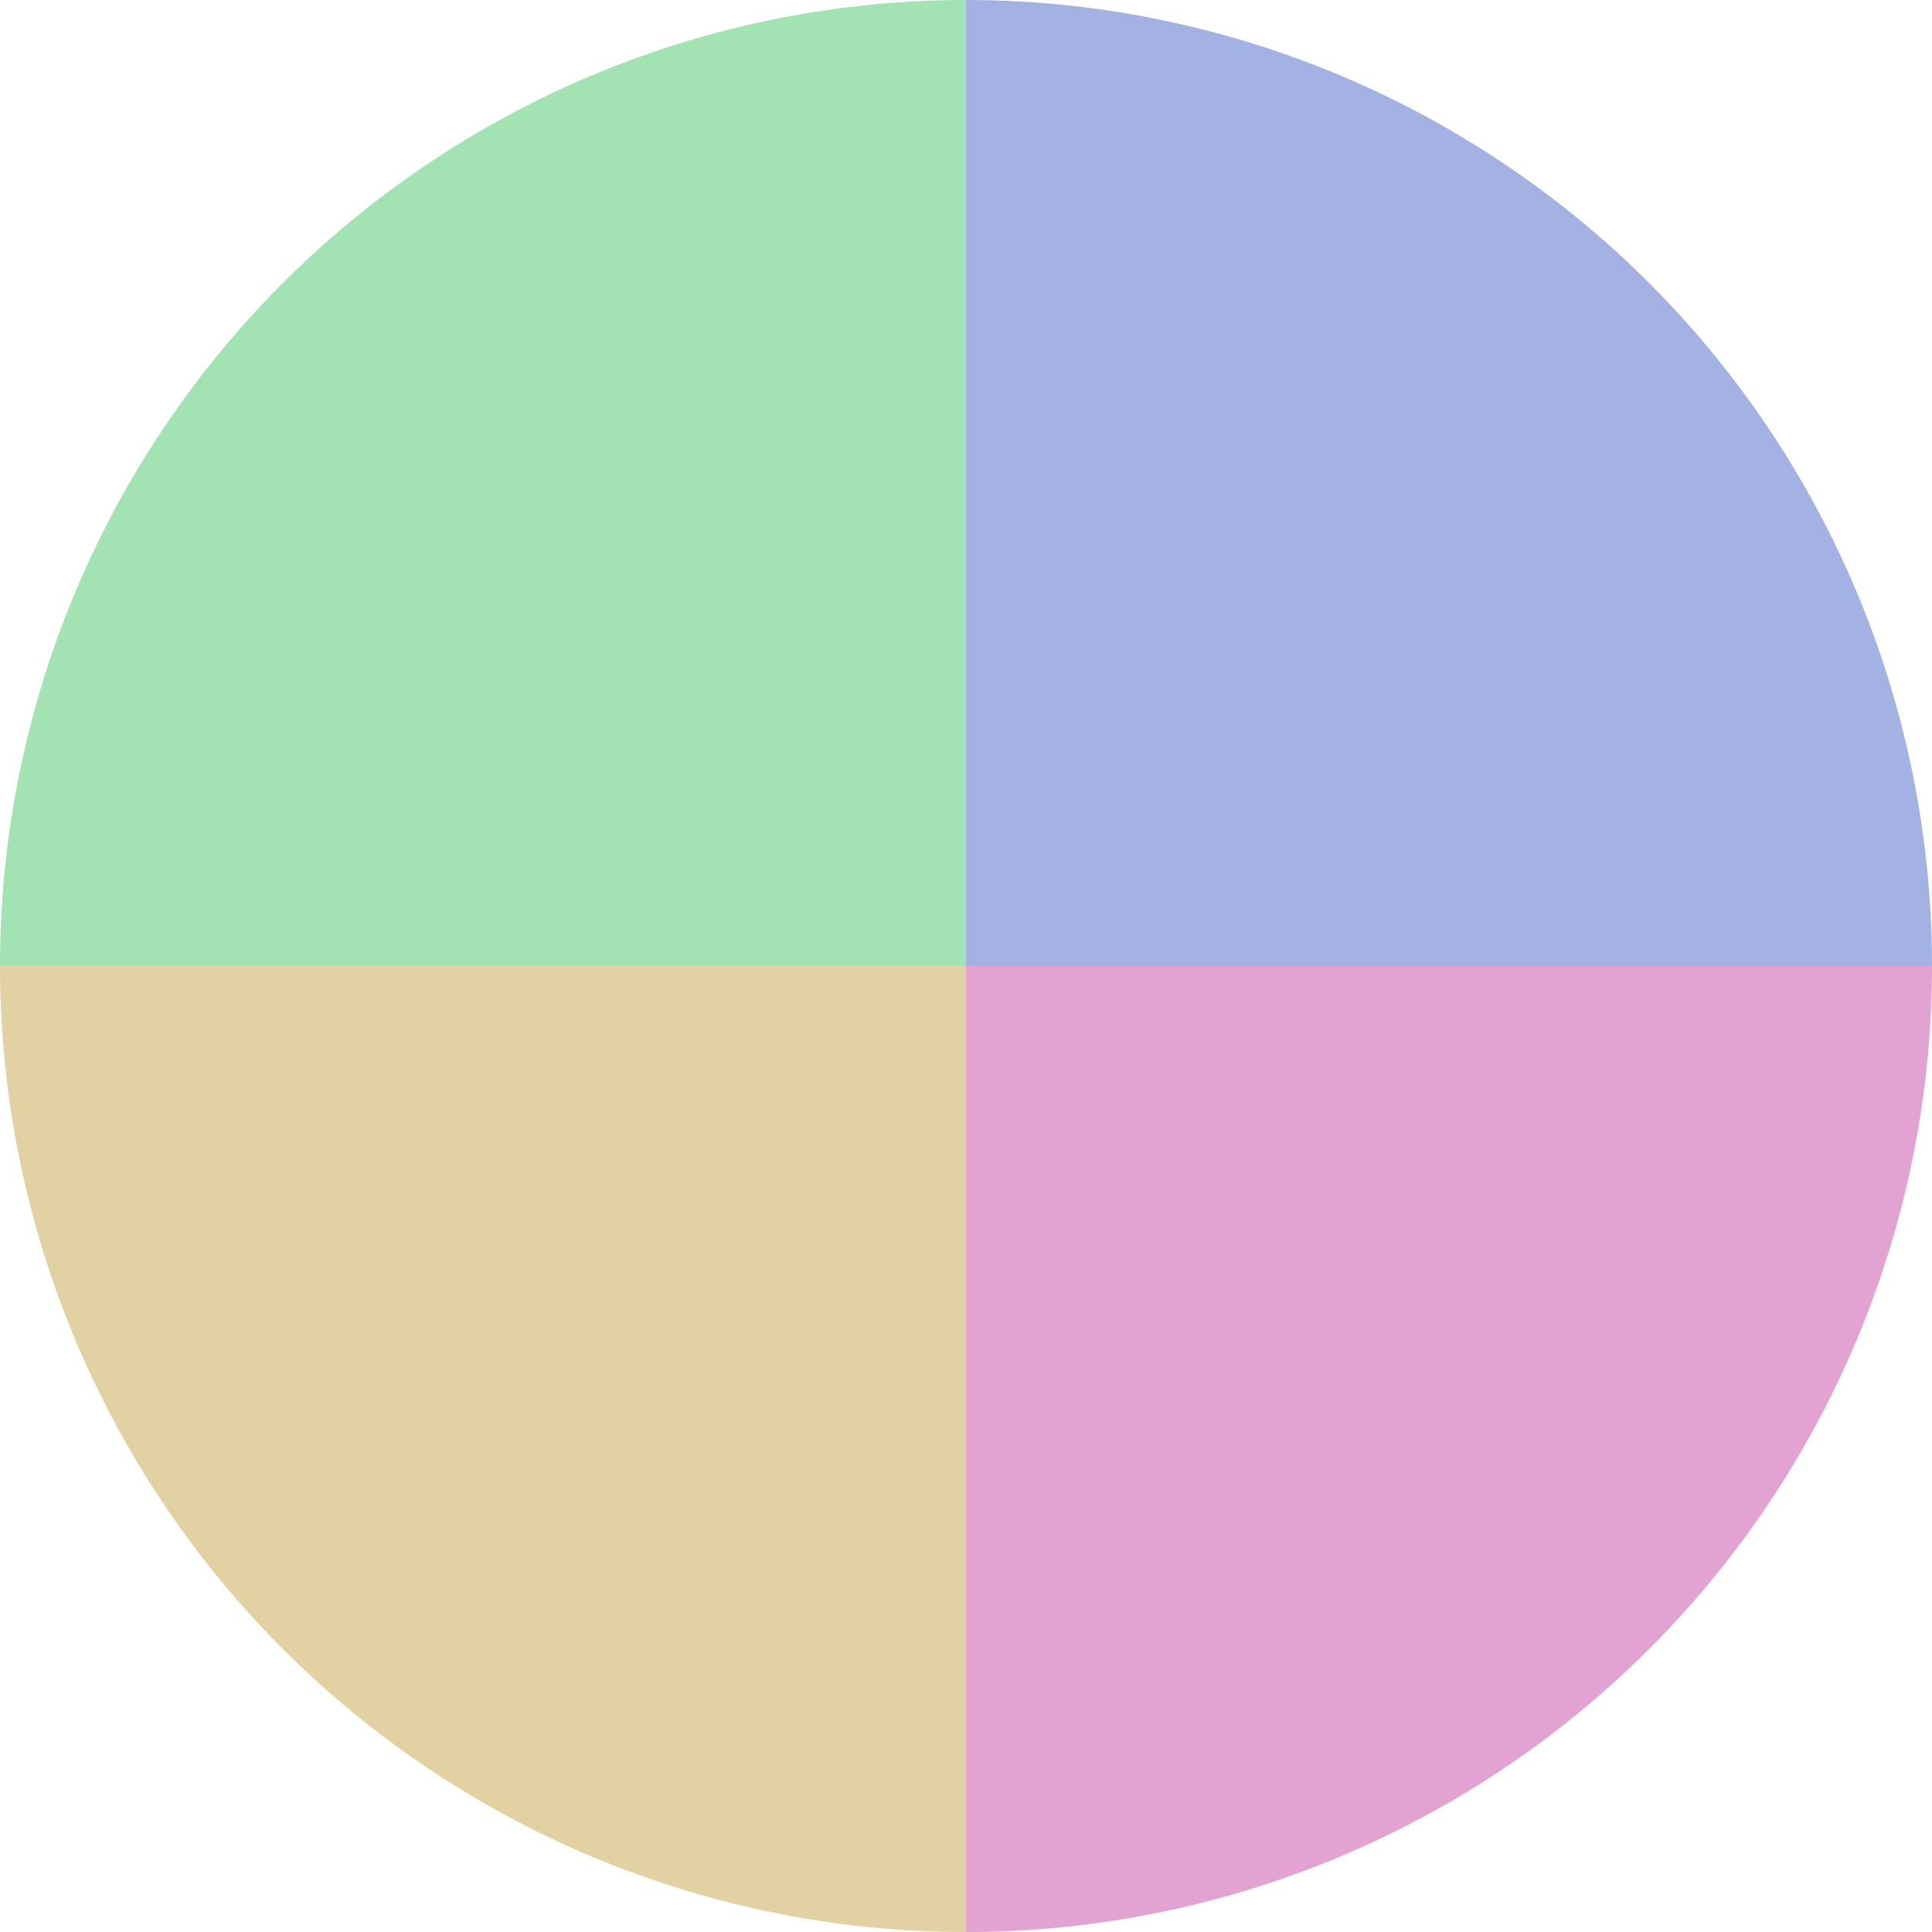
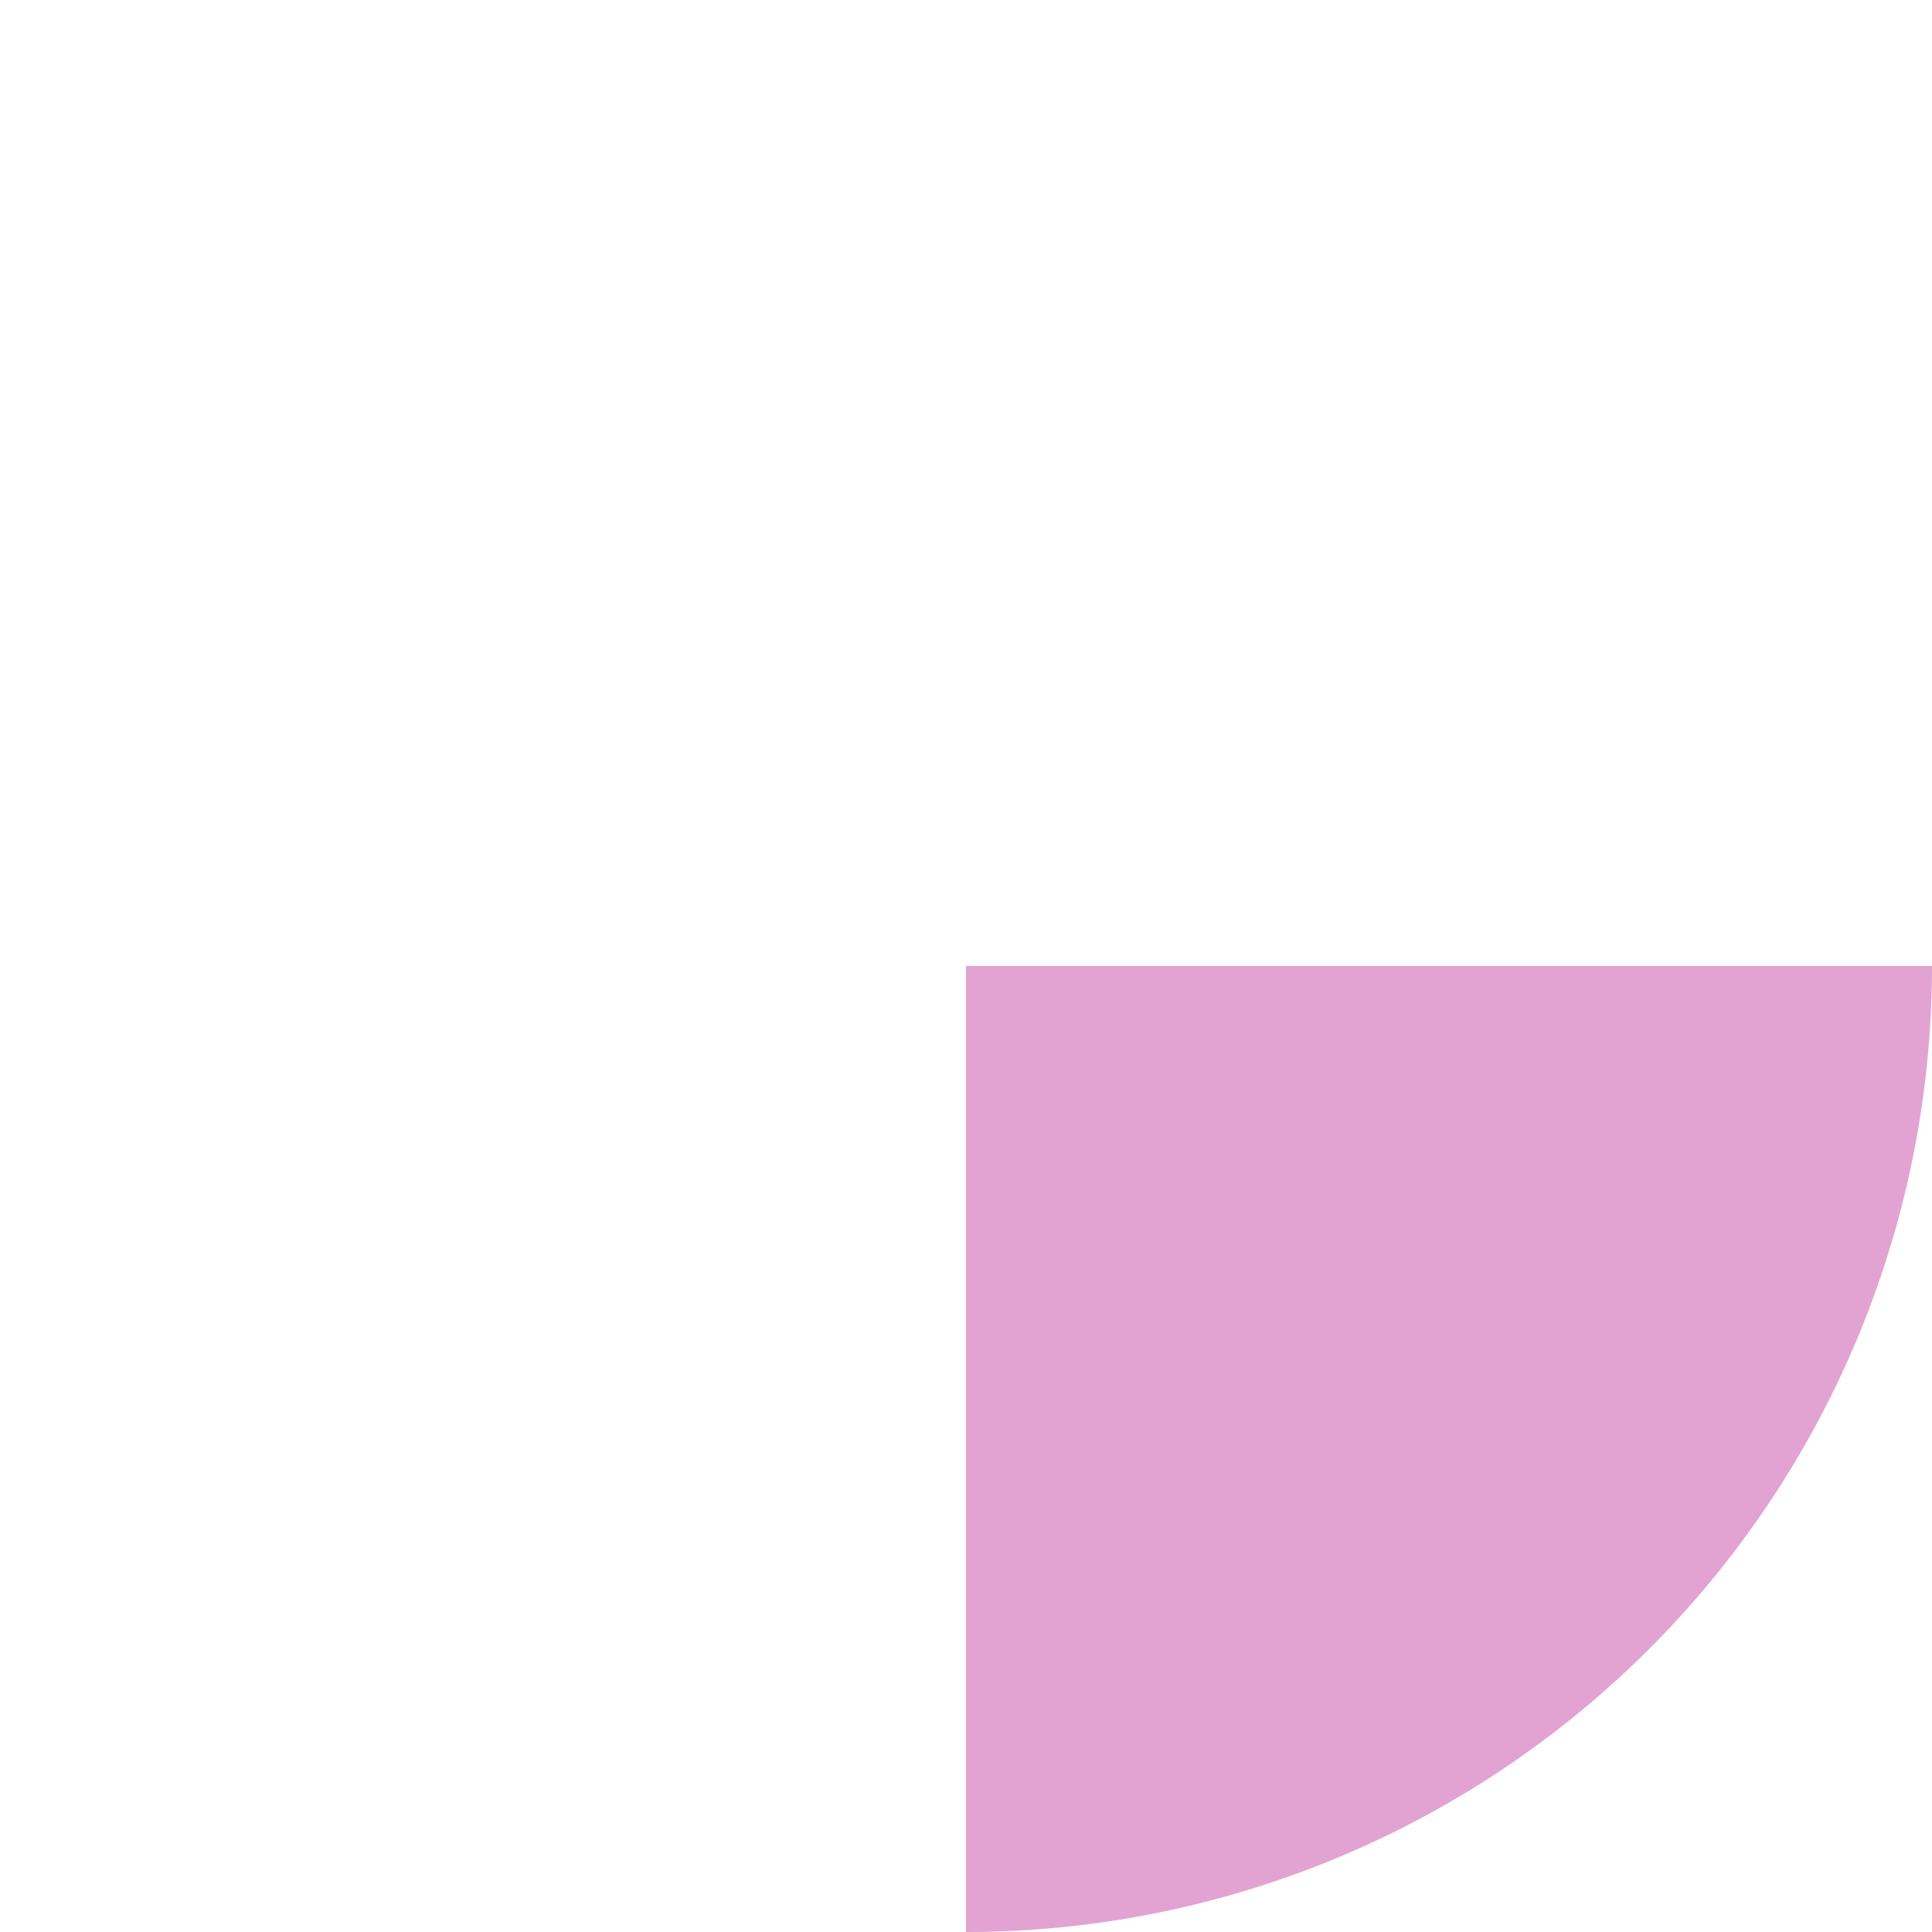
<svg xmlns="http://www.w3.org/2000/svg" width="500" height="500" viewBox="-1 -1 2 2">
-   <path d="M 0 -1               A 1,1 0 0,1 1 0             L 0,0              z" fill="#a3b2e2" />
  <path d="M 1 0               A 1,1 0 0,1 0 1             L 0,0              z" fill="#e2a3d2" />
-   <path d="M 0 1               A 1,1 0 0,1 -1 0             L 0,0              z" fill="#e2d2a3" />
-   <path d="M -1 0               A 1,1 0 0,1 -0 -1             L 0,0              z" fill="#a3e2b3" />
</svg>